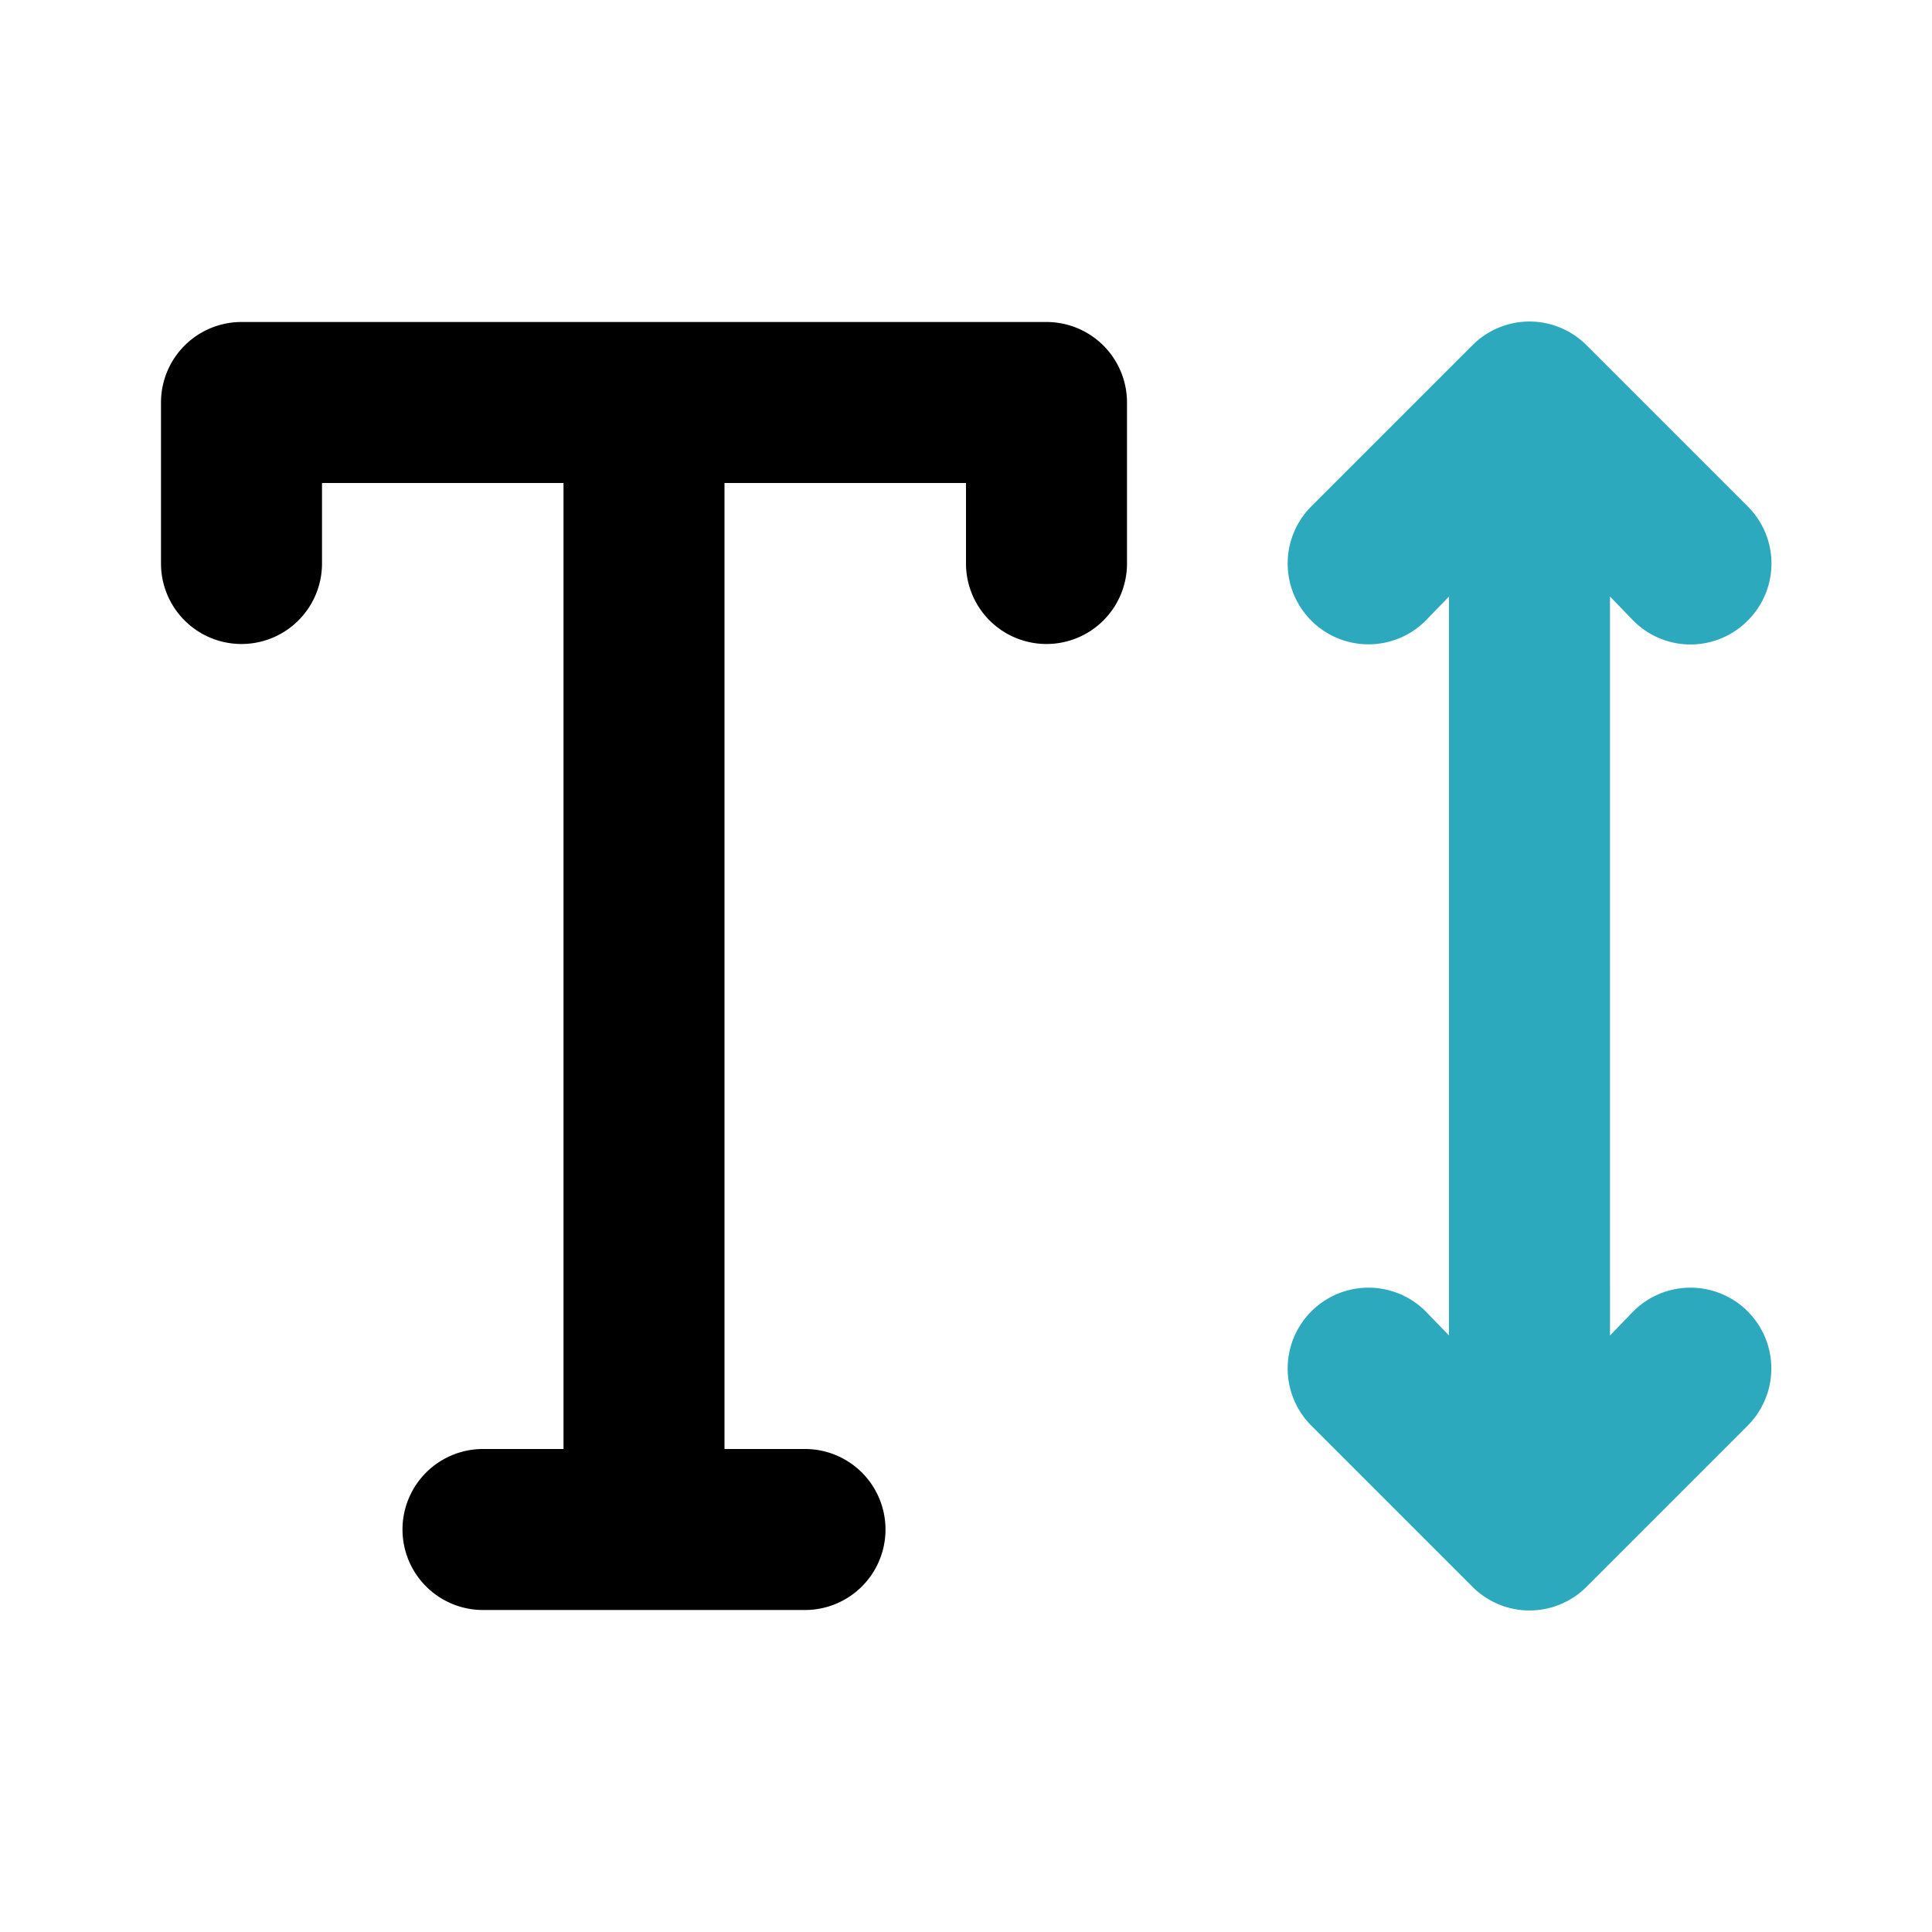
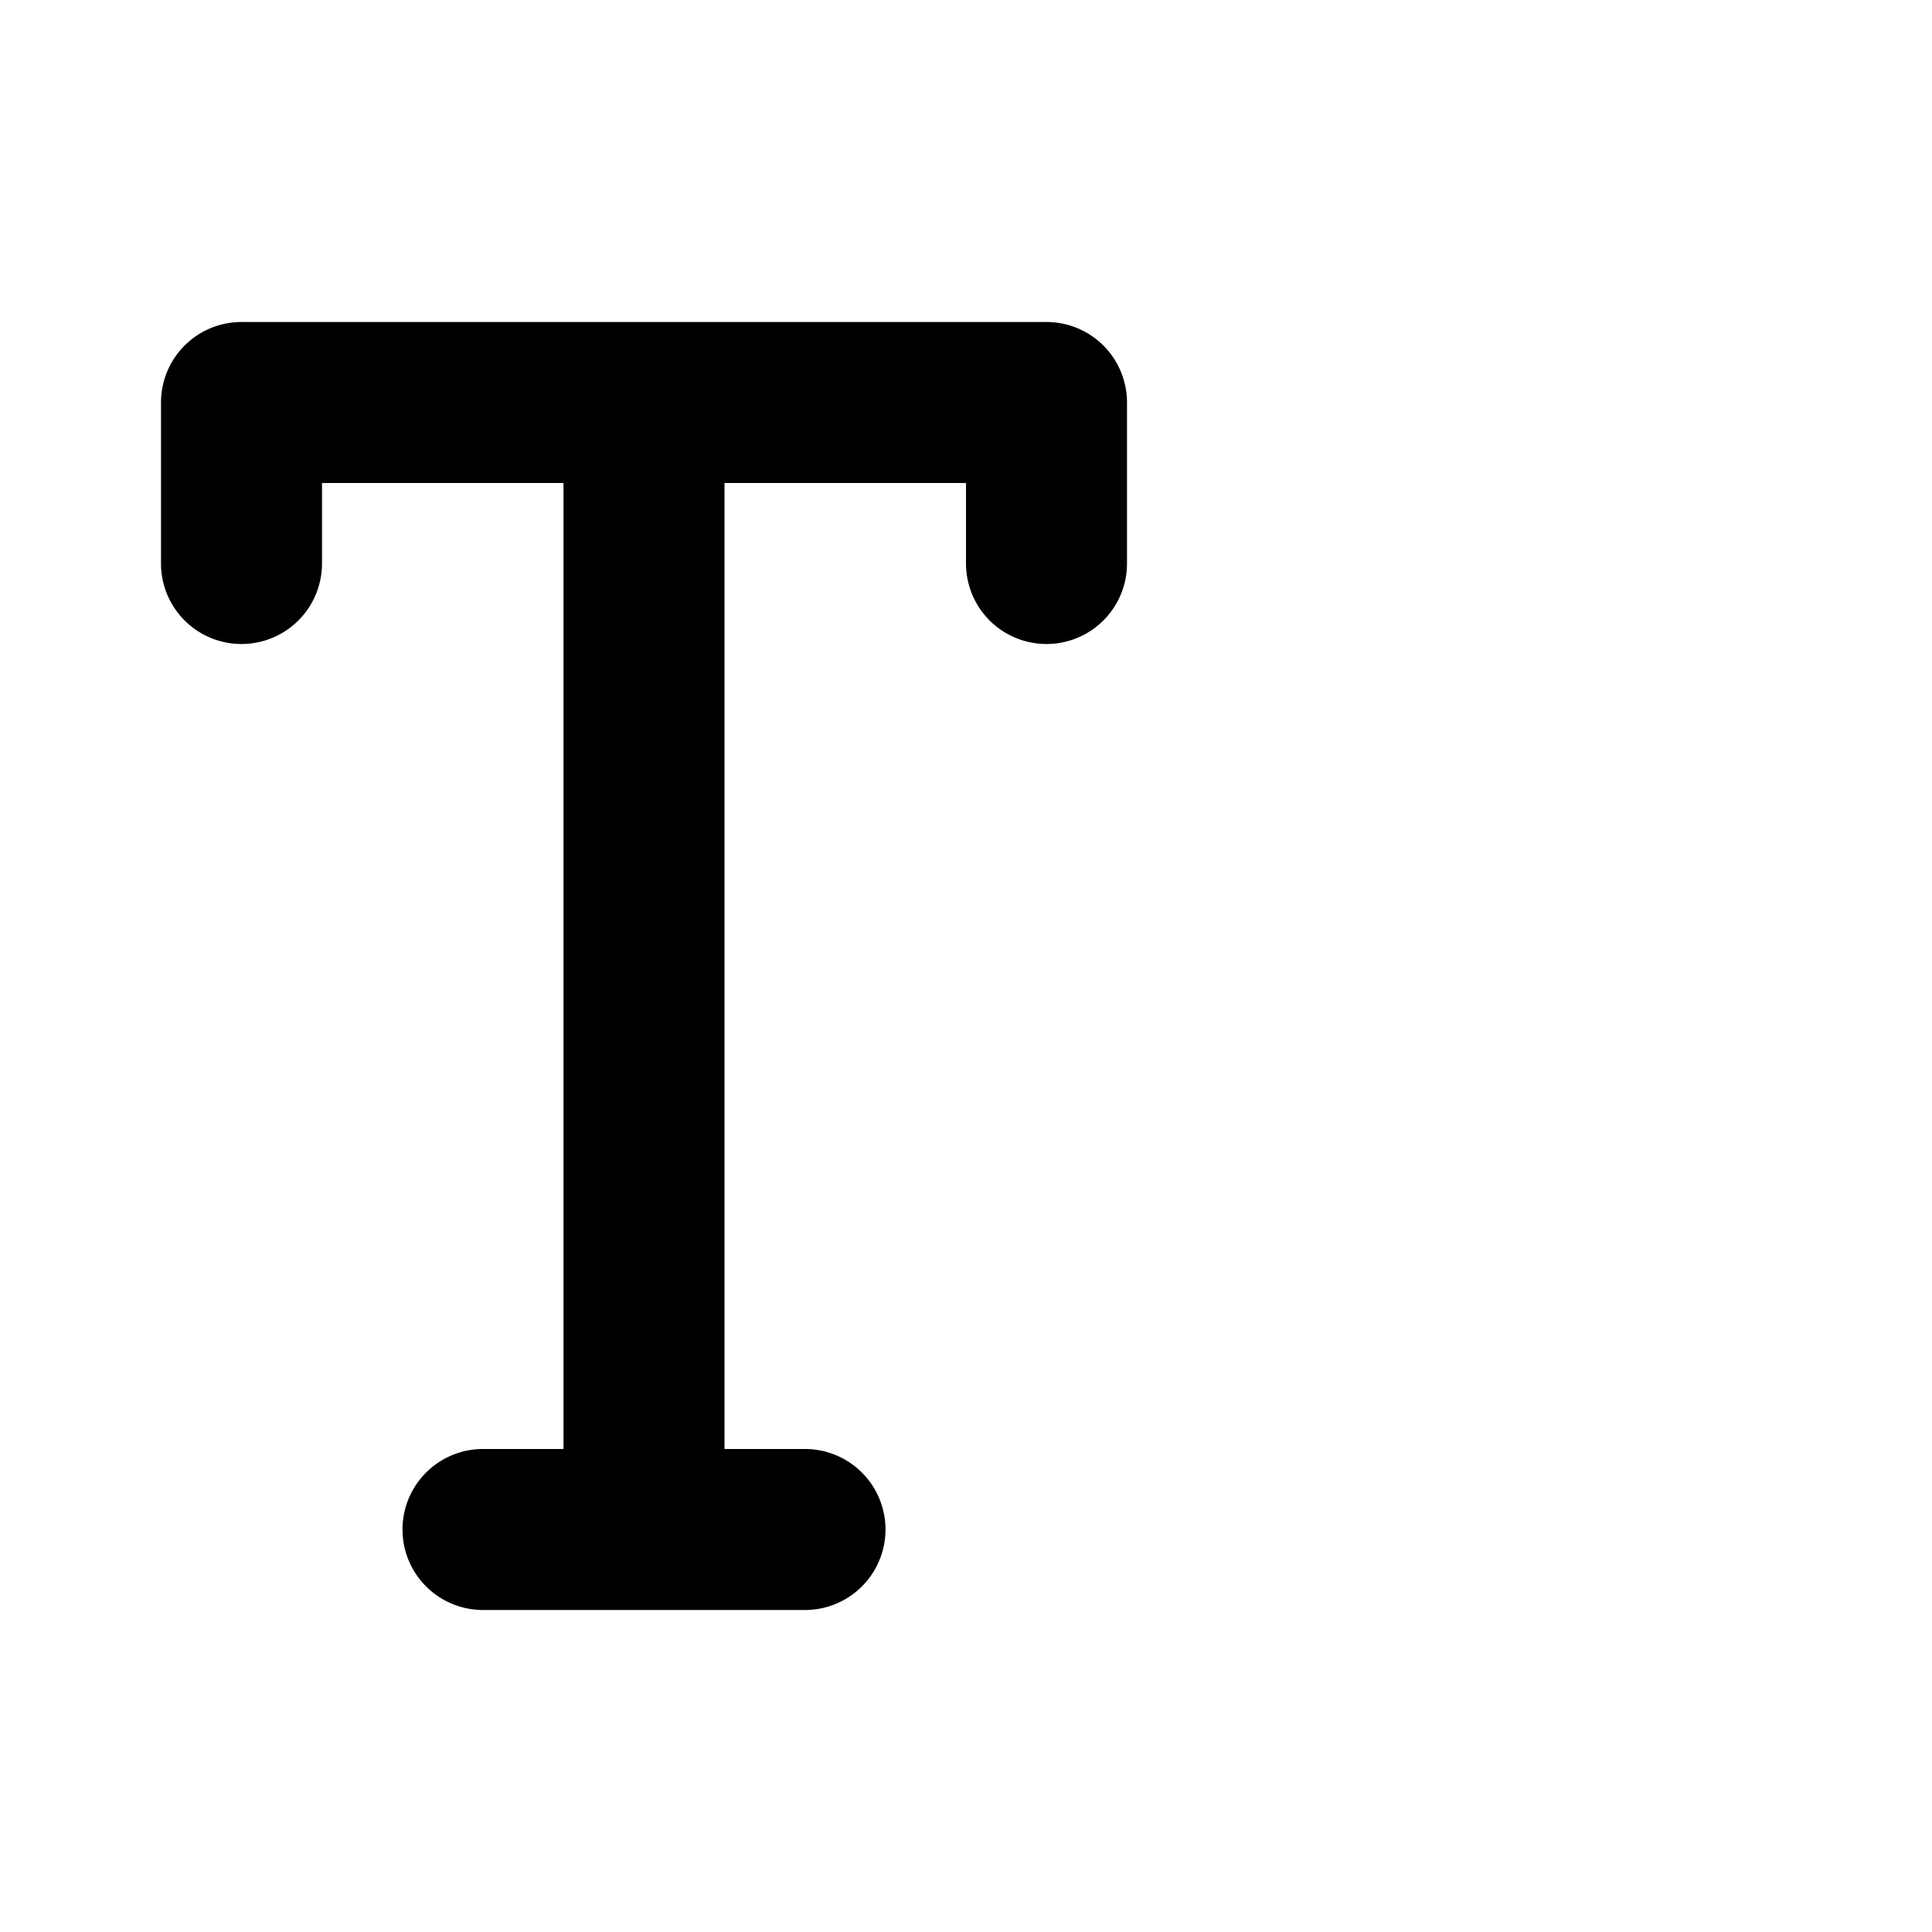
<svg xmlns="http://www.w3.org/2000/svg" fill="#000000" width="800px" height="800px" viewBox="0 0 24 24" id="text-height" data-name="Flat Color" class="icon flat-color">
-   <path id="secondary" d="M20.29,16.29l-.29.3V7.41l.29.3a1,1,0,0,0,1.42,0,1,1,0,0,0,0-1.42l-2-2a1,1,0,0,0-1.42,0l-2,2a1,1,0,0,0,1.42,1.42l.29-.3v9.18l-.29-.3a1,1,0,0,0-1.42,1.42l2,2a1,1,0,0,0,1.42,0l2-2a1,1,0,0,0-1.42-1.42Z" style="fill: rgb(44, 169, 188);" />
  <path id="primary" d="M13,4H3A1,1,0,0,0,2,5V7A1,1,0,0,0,4,7V6H7V18H6a1,1,0,0,0,0,2h4a1,1,0,0,0,0-2H9V6h3V7a1,1,0,0,0,2,0V5A1,1,0,0,0,13,4Z" style="fill: rgb(0, 0, 0);" />
</svg>